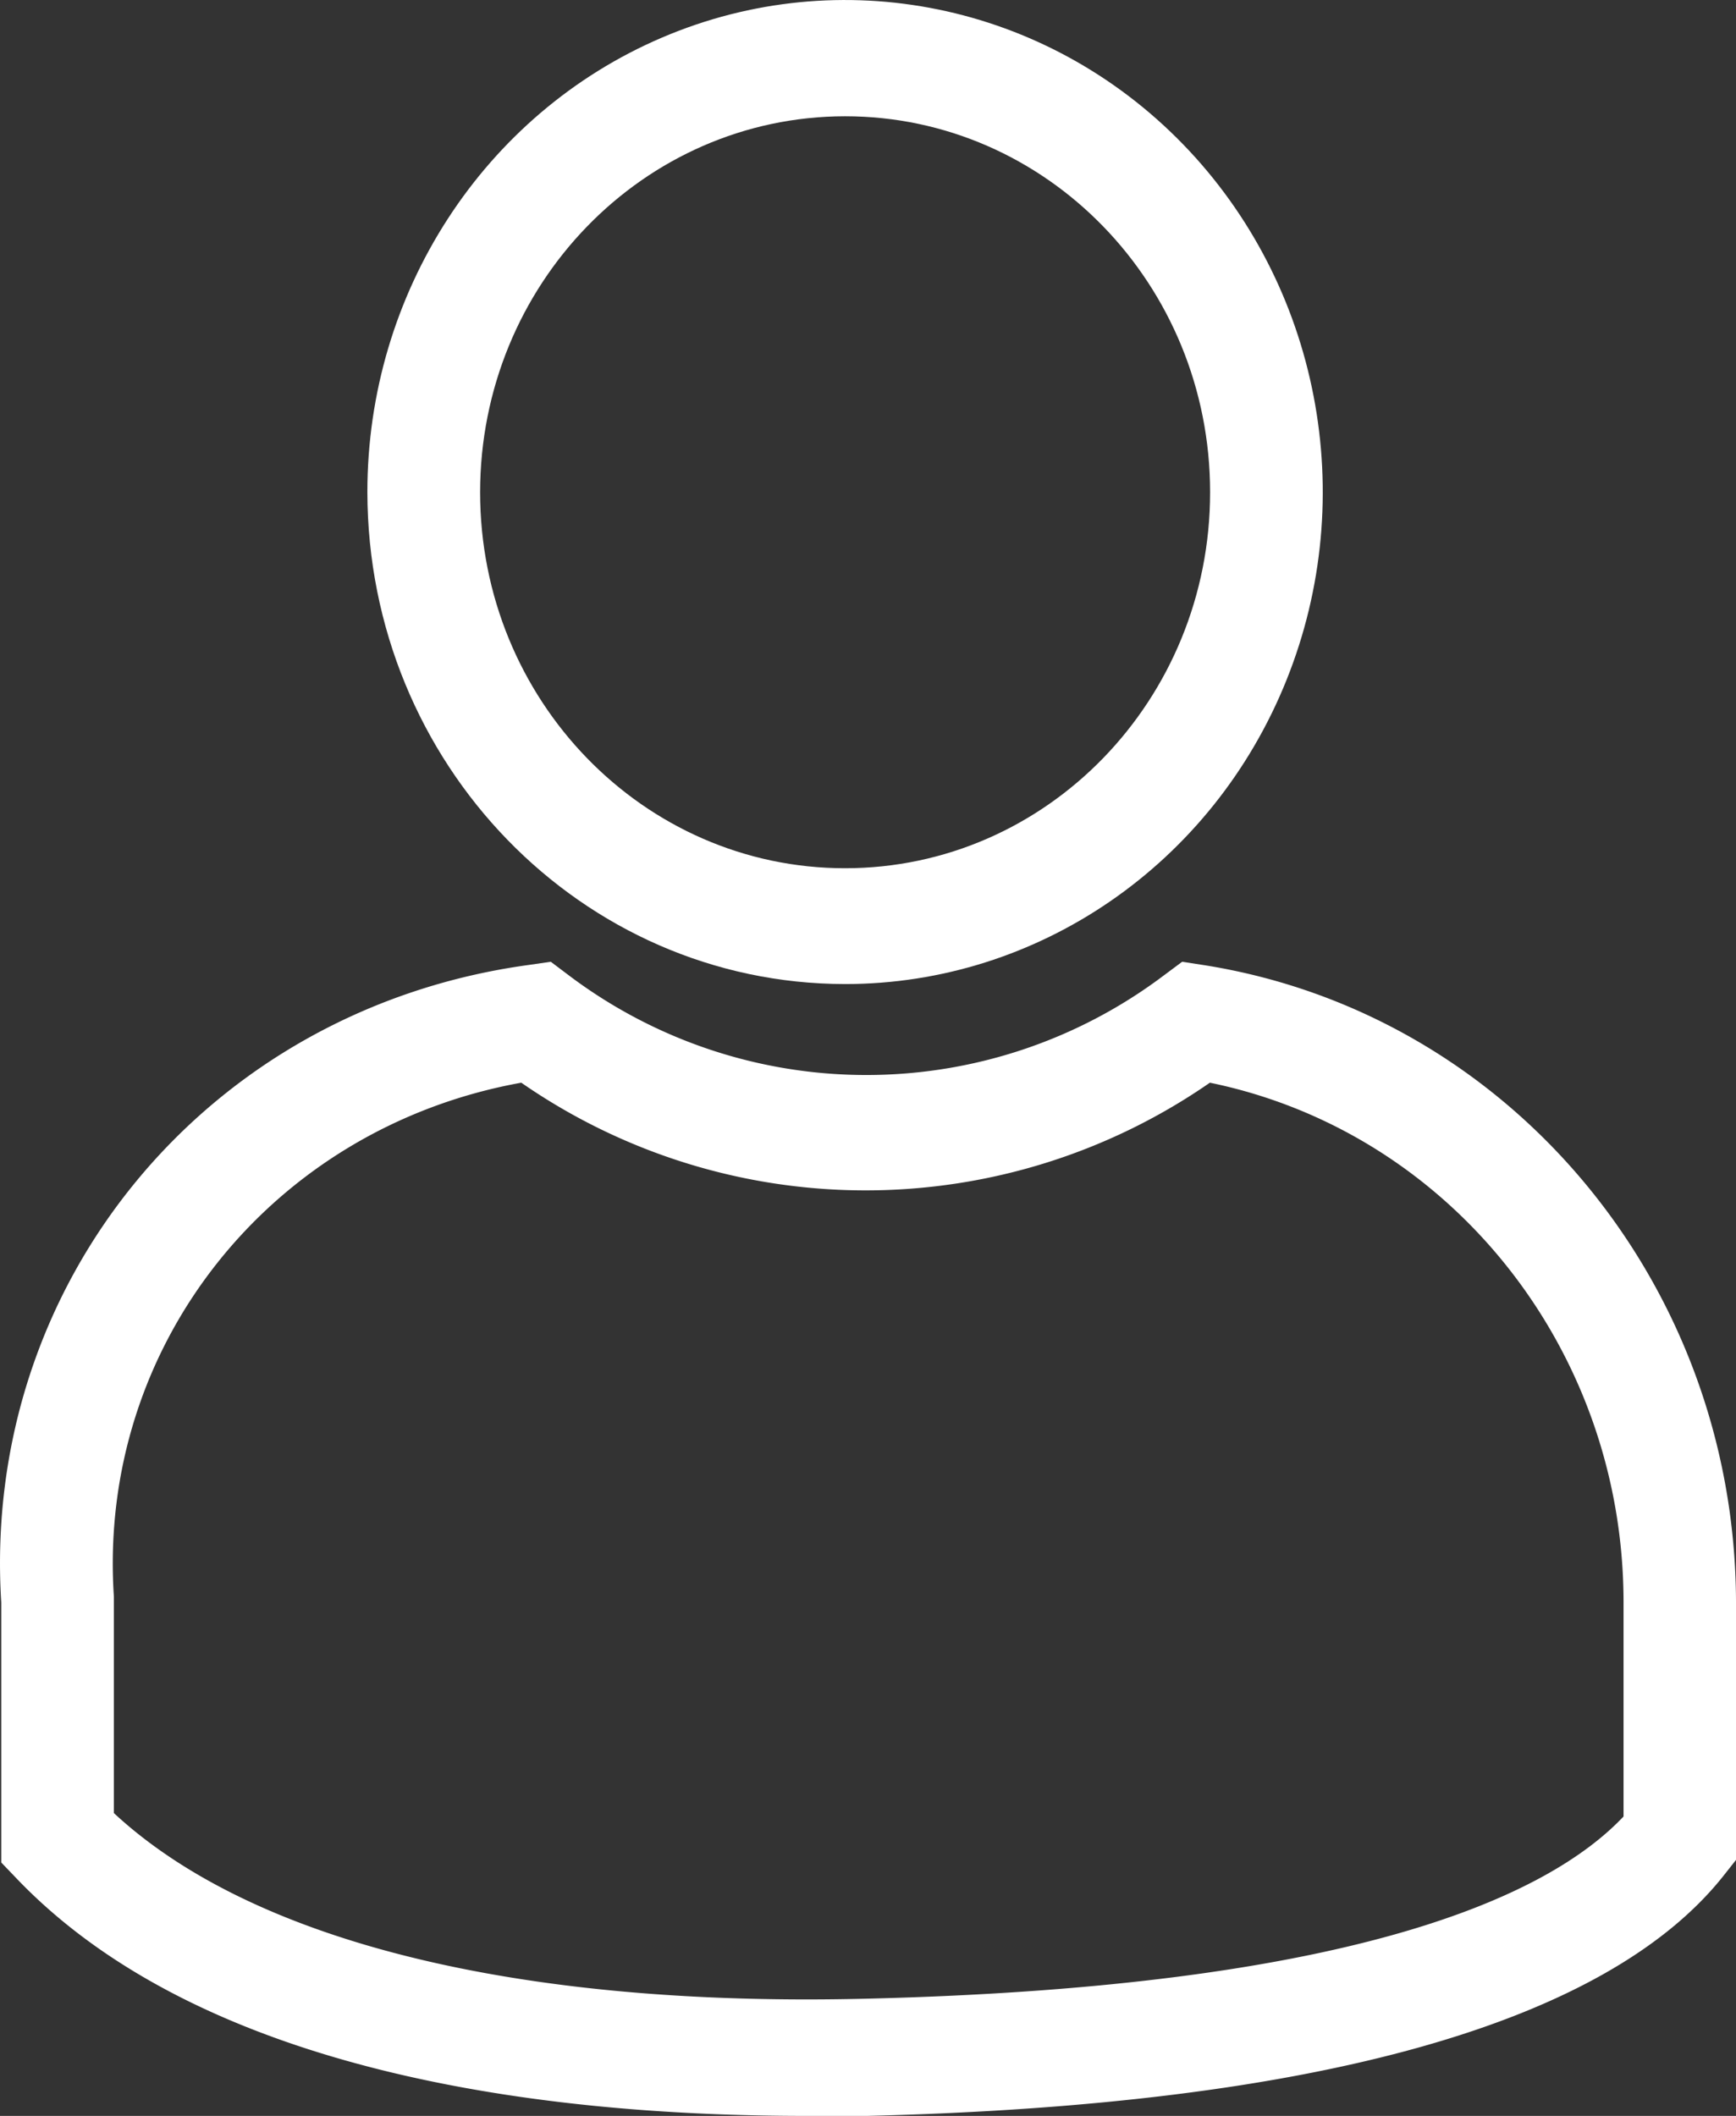
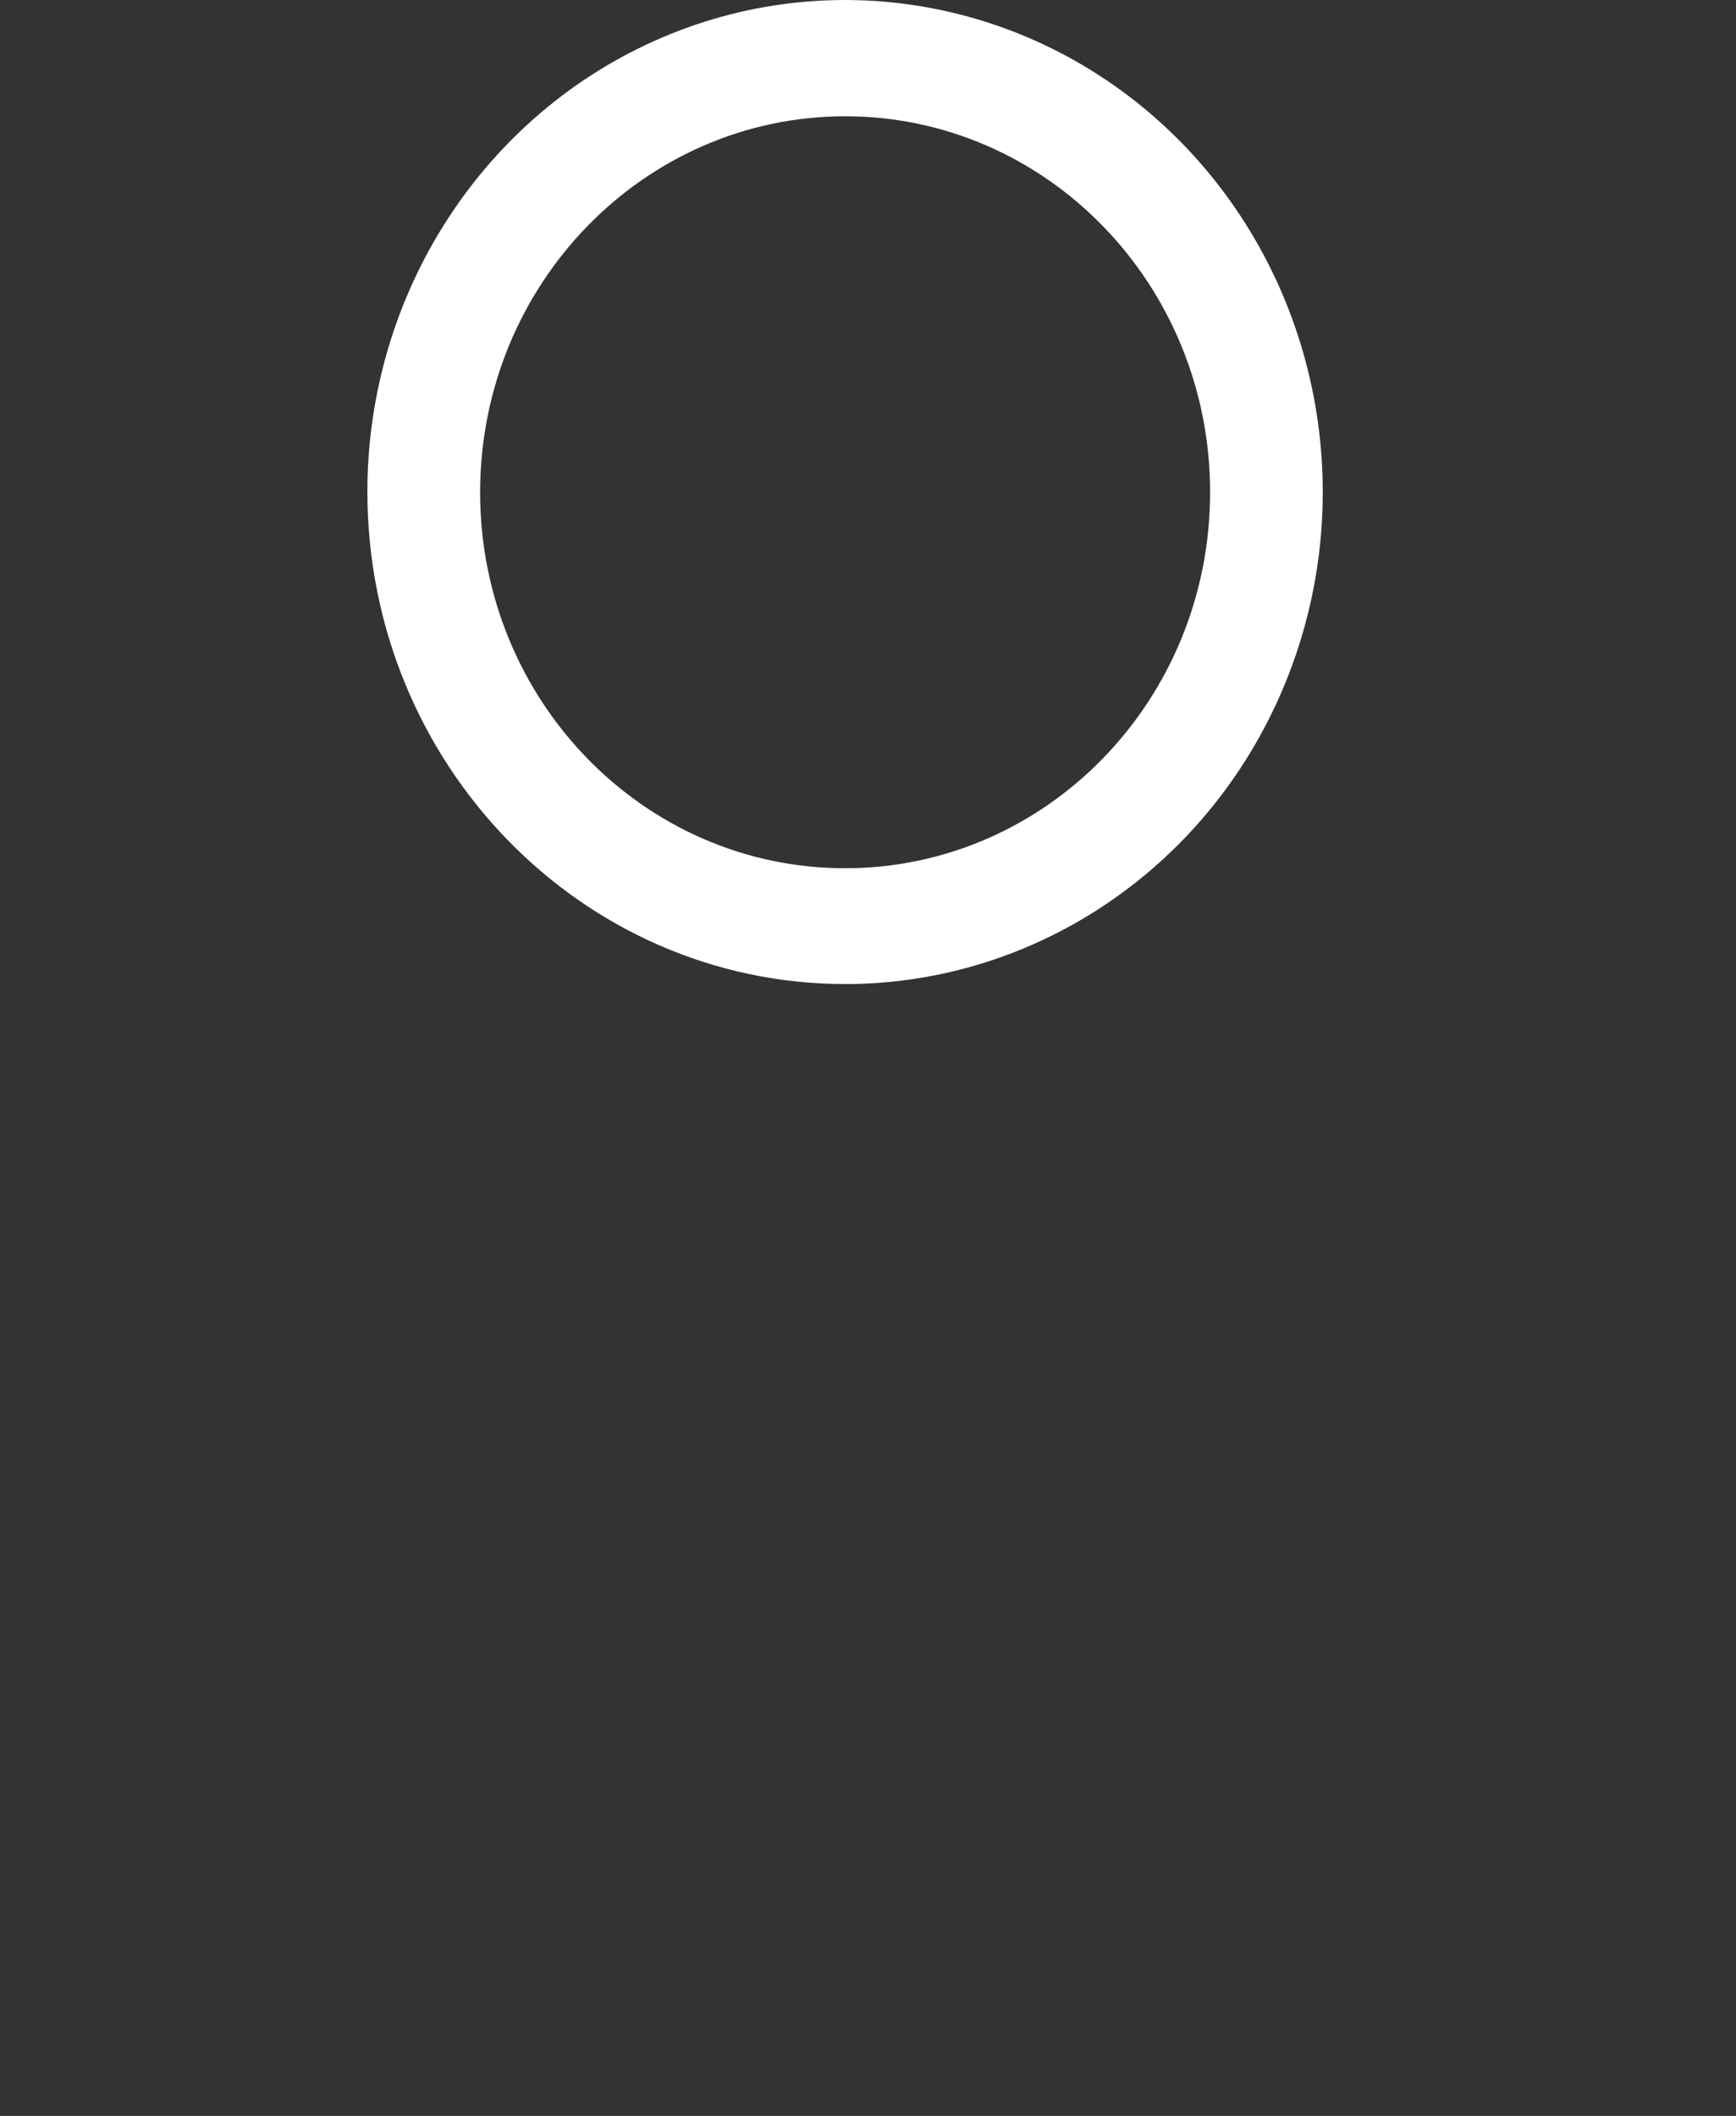
<svg xmlns="http://www.w3.org/2000/svg" width="32" height="39" viewBox="0 0 32 39">
  <rect x="0" y="0" width="32" height="39" fill="#333333" stroke="none" />
  <g fill="#FFF" fill-rule="nonzero">
    <path d="M15.577 18.138c3.562 0 6.773-2.21 8.136-5.6 1.362-3.389.608-7.29-1.91-9.883C19.282.062 15.494-.713 12.204.692 8.915 2.097 6.77 5.405 6.772 9.073c.007 5.005 3.946 9.06 8.805 9.065zm0-15.995c3.716 0 6.729 3.103 6.729 6.93 0 3.828-3.013 6.93-6.729 6.93S8.85 12.901 8.85 9.073c.002-3.826 3.013-6.927 6.728-6.93z" />
-     <path d="m22.206 17.791-.415-.064-.345.257a9.106 9.106 0 0 1-10.952 0l-.341-.257-.415.06C3.819 18.6-.347 23.652.023 29.537v4.792l.303.316C3.732 38.183 9.904 39 14.863 39h1.121c8.307-.201 13.628-1.711 15.783-4.423l.233-.295v-4.783c-.029-5.85-4.18-10.813-9.794-11.708zm7.721 15.69c-1.391 1.472-4.984 3.145-13.984 3.359-6.405.154-11.293-1.053-13.844-3.422v-3.991c-.307-4.625 2.908-8.641 7.51-9.471a11.139 11.139 0 0 0 12.693 0c4.423.91 7.612 4.902 7.625 9.548v3.978z" />
  </g>
</svg>